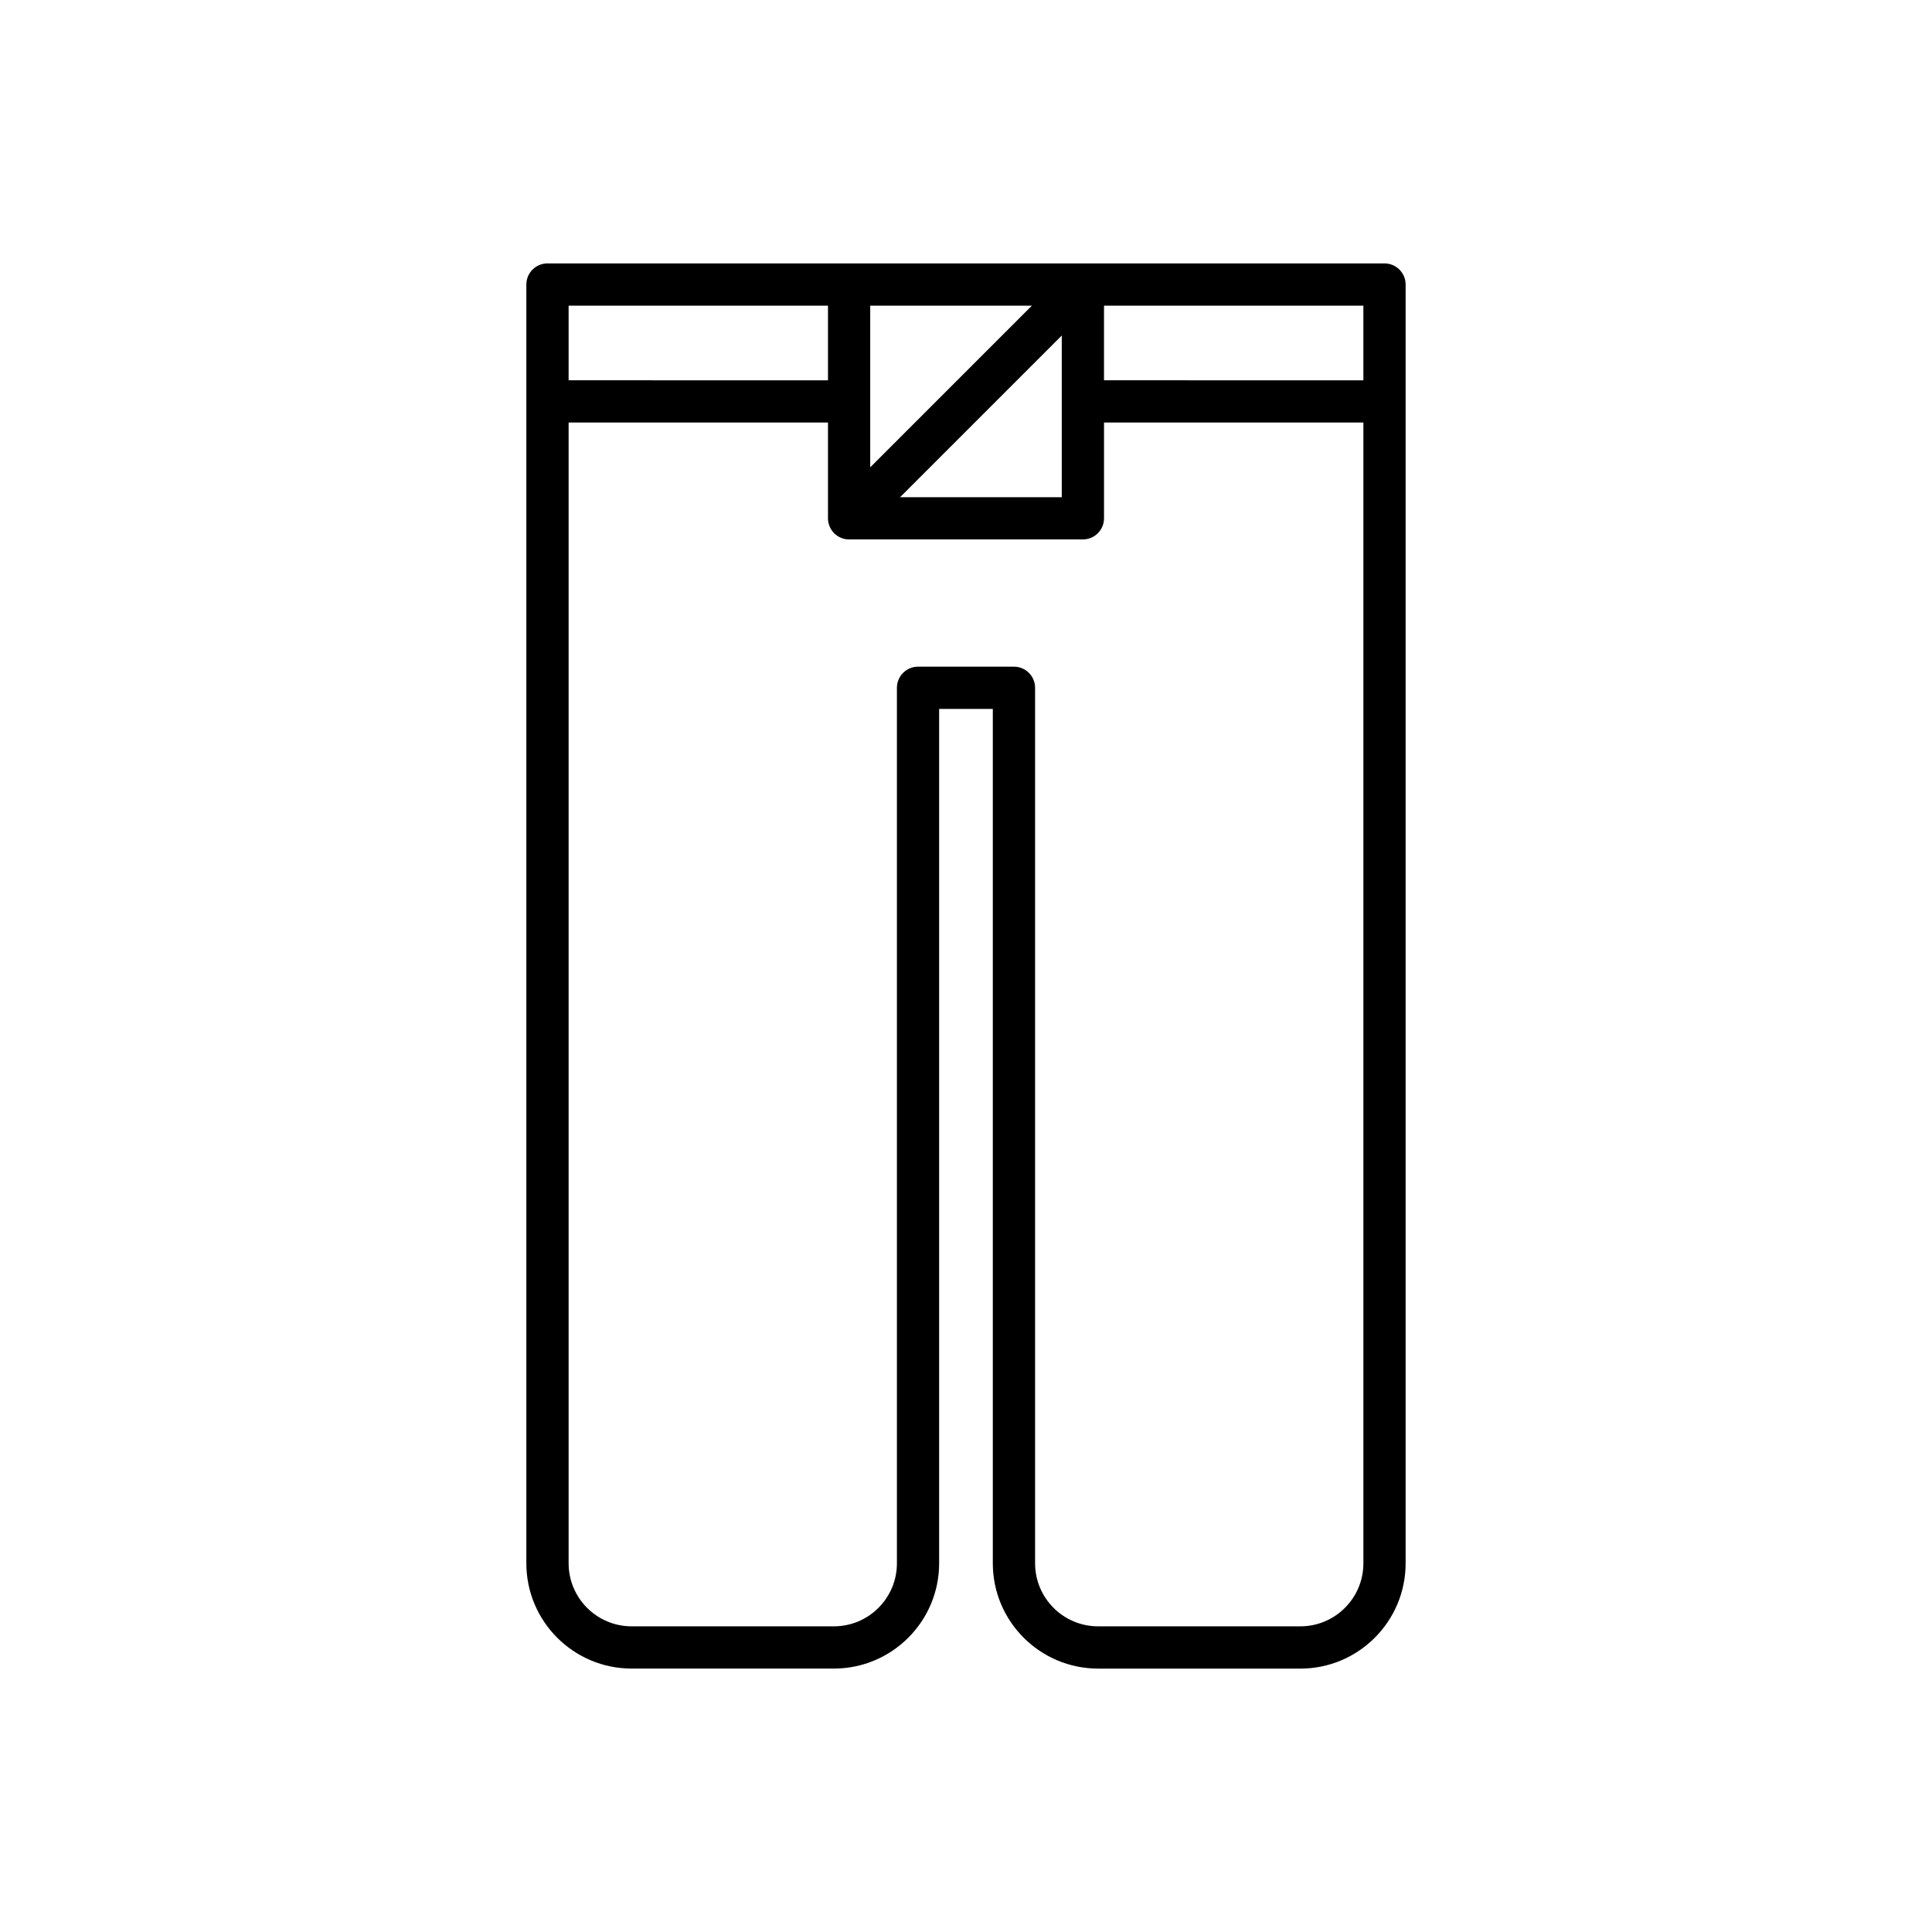
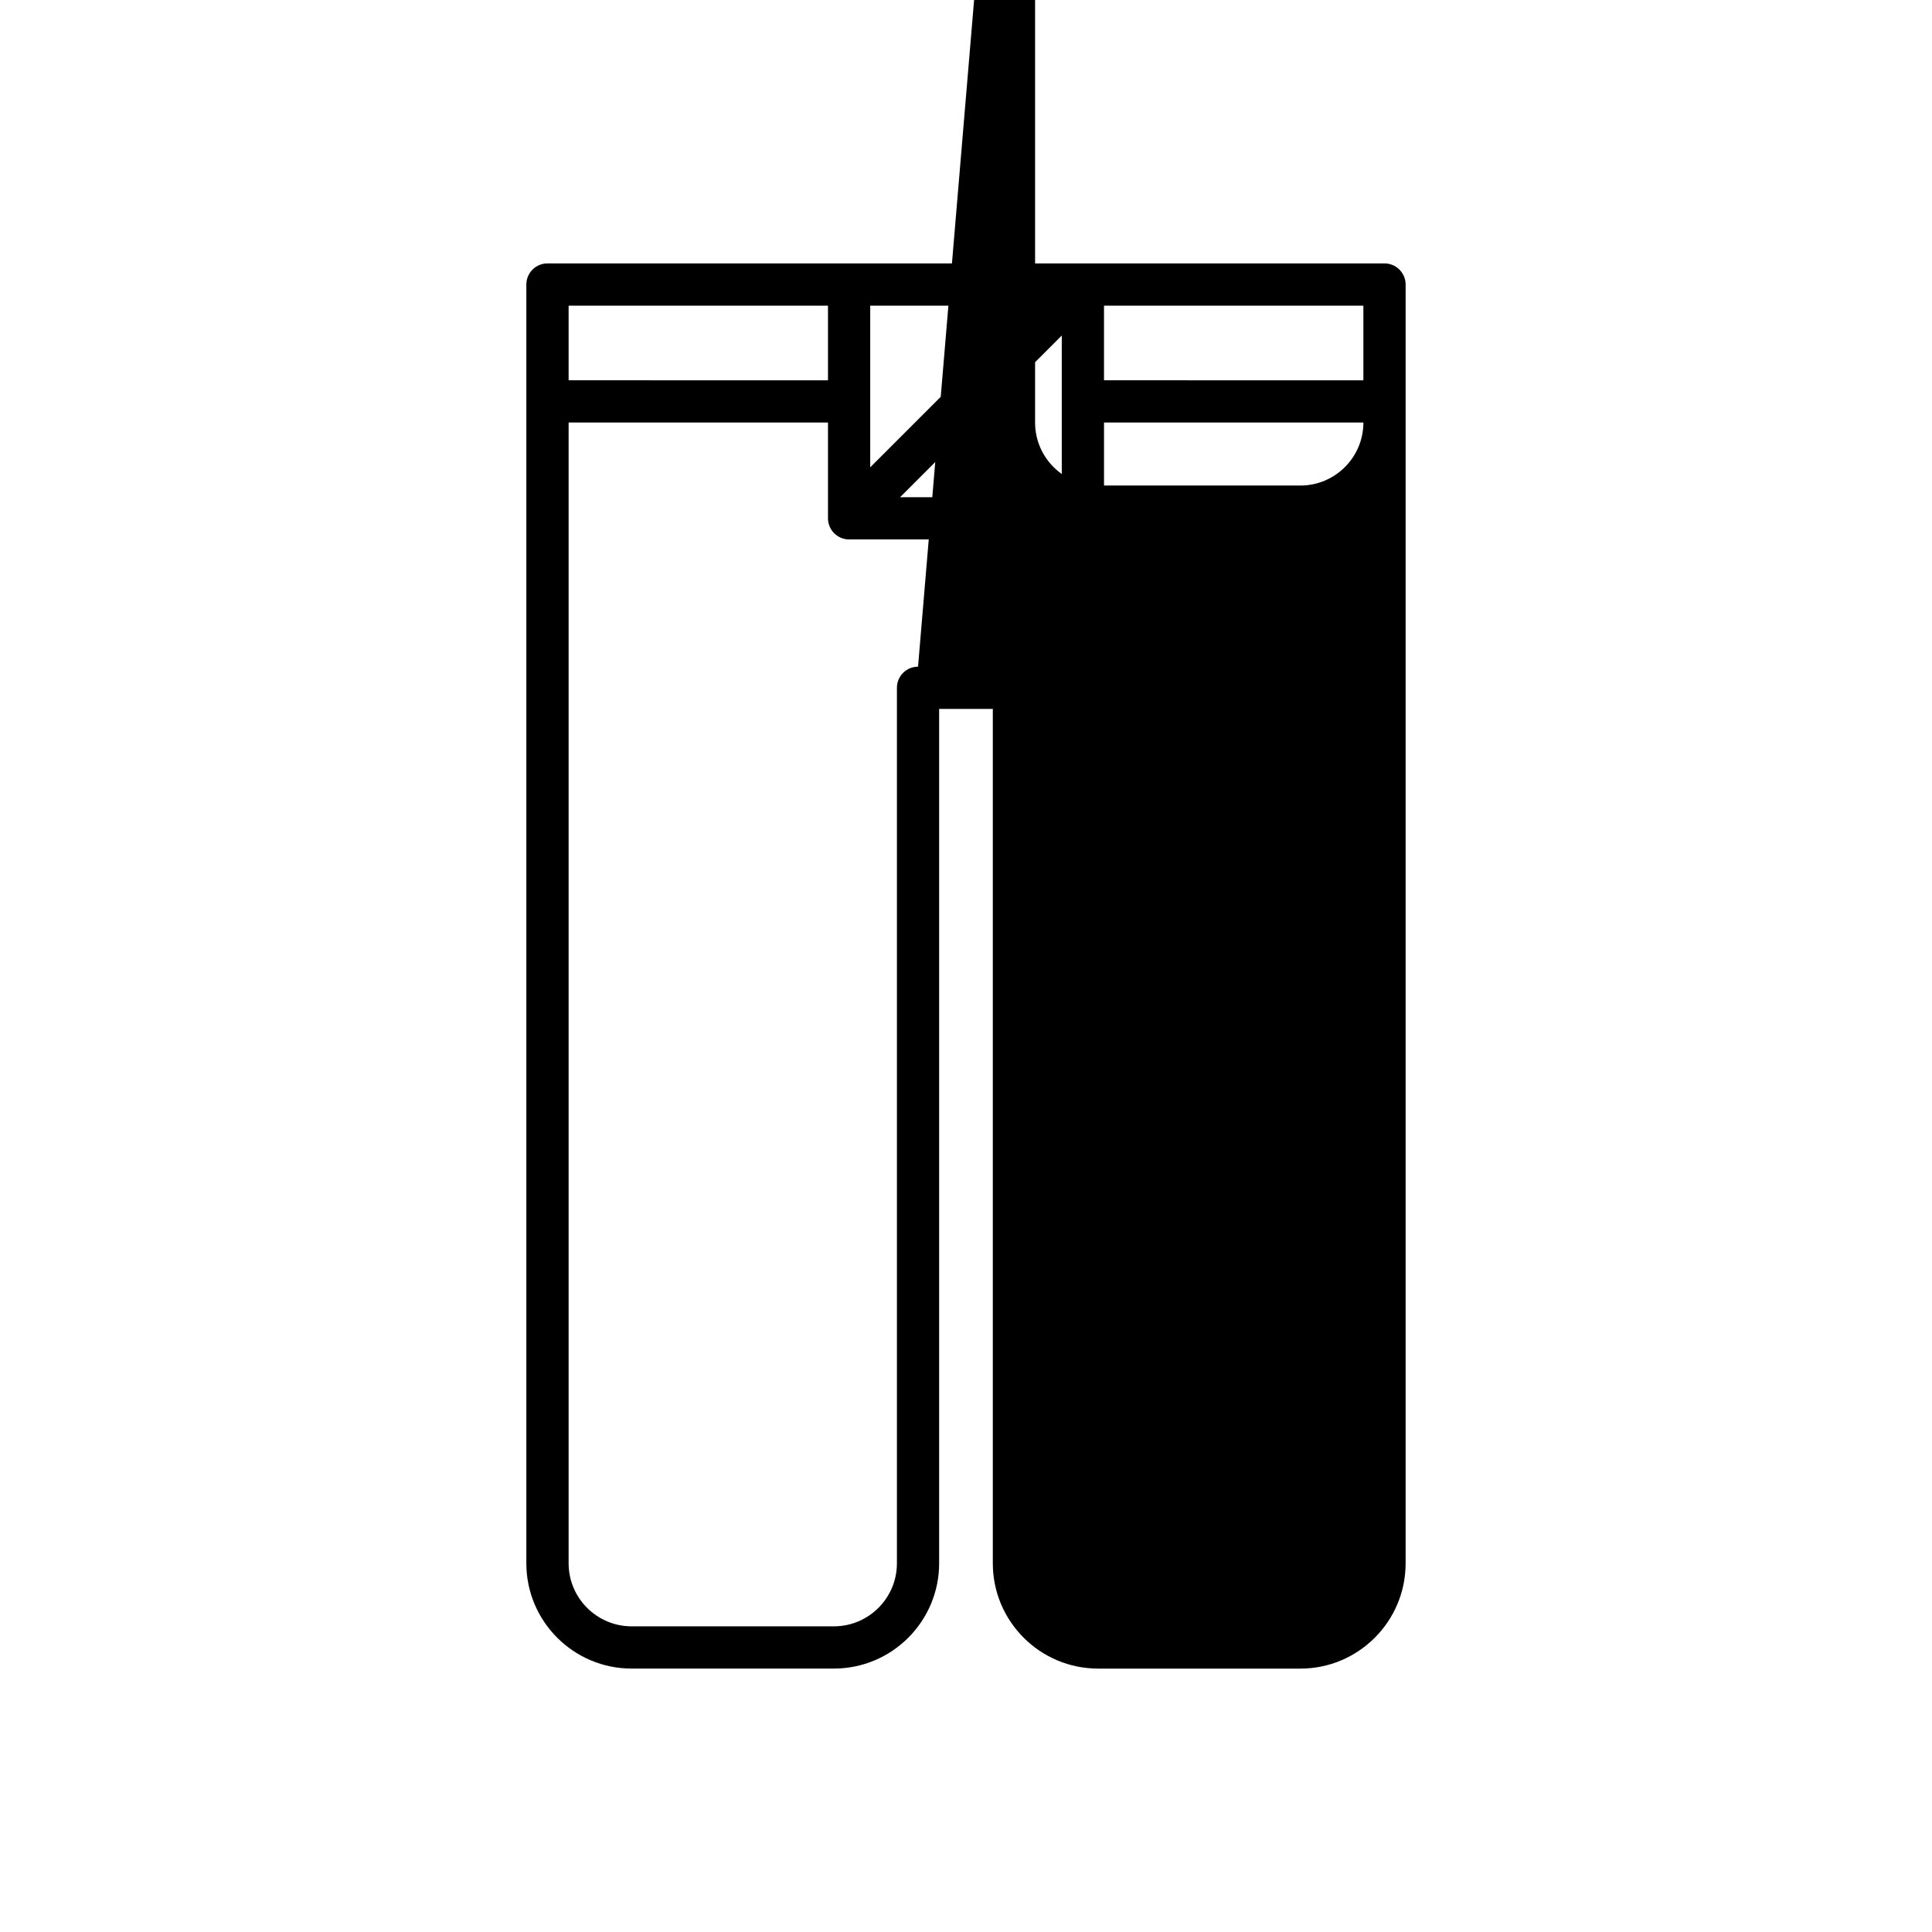
<svg xmlns="http://www.w3.org/2000/svg" fill="#000000" width="800px" height="800px" version="1.1" viewBox="144 144 512 512">
-   <path d="m435 586.2h53.613c15.379 0 27.891-12.512 27.891-27.895v-338.9c0-3.09-2.504-5.598-5.598-5.598h-221.82c-3.094 0-5.598 2.508-5.598 5.598v338.89c0 15.383 12.512 27.895 27.891 27.895h53.613c15.379 0 27.891-12.512 27.891-27.895v-226.43h14.223v226.43c0 15.383 12.516 27.898 27.891 27.898zm1.574-361.2h68.734v19.785l-68.734-0.004zm-61.957 0h42.848l-42.848 42.848zm50.762 7.914v42.848h-42.848zm-130.69-7.914h68.734v19.785l-68.734-0.004zm92.602 95.676c-3.094 0-5.598 2.508-5.598 5.598v232.02c0 9.207-7.488 16.699-16.695 16.699h-53.613c-9.207 0-16.695-7.492-16.695-16.699v-302.32h68.734v25.383 0.016c0 0.75 0.152 1.465 0.422 2.117 0.273 0.664 0.68 1.289 1.219 1.824 0.543 0.539 1.16 0.945 1.824 1.219 0.652 0.27 1.367 0.418 2.117 0.422h0.016l61.957-0.004c3.094 0 5.598-2.508 5.598-5.598v-25.383l68.734 0.004v302.32c0 9.207-7.488 16.699-16.695 16.699h-53.613c-9.207 0-16.695-7.492-16.695-16.699v-232.02c0-3.09-2.504-5.598-5.598-5.598z" />
+   <path d="m435 586.2h53.613c15.379 0 27.891-12.512 27.891-27.895v-338.9c0-3.09-2.504-5.598-5.598-5.598h-221.82c-3.094 0-5.598 2.508-5.598 5.598v338.89c0 15.383 12.512 27.895 27.891 27.895h53.613c15.379 0 27.891-12.512 27.891-27.895v-226.43h14.223v226.43c0 15.383 12.516 27.898 27.891 27.898zm1.574-361.2h68.734v19.785l-68.734-0.004zm-61.957 0h42.848l-42.848 42.848zm50.762 7.914v42.848h-42.848zm-130.69-7.914h68.734v19.785l-68.734-0.004zm92.602 95.676c-3.094 0-5.598 2.508-5.598 5.598v232.02c0 9.207-7.488 16.699-16.695 16.699h-53.613c-9.207 0-16.695-7.492-16.695-16.699v-302.32h68.734v25.383 0.016c0 0.75 0.152 1.465 0.422 2.117 0.273 0.664 0.68 1.289 1.219 1.824 0.543 0.539 1.16 0.945 1.824 1.219 0.652 0.27 1.367 0.418 2.117 0.422h0.016l61.957-0.004c3.094 0 5.598-2.508 5.598-5.598v-25.383l68.734 0.004c0 9.207-7.488 16.699-16.695 16.699h-53.613c-9.207 0-16.695-7.492-16.695-16.699v-232.02c0-3.09-2.504-5.598-5.598-5.598z" />
</svg>